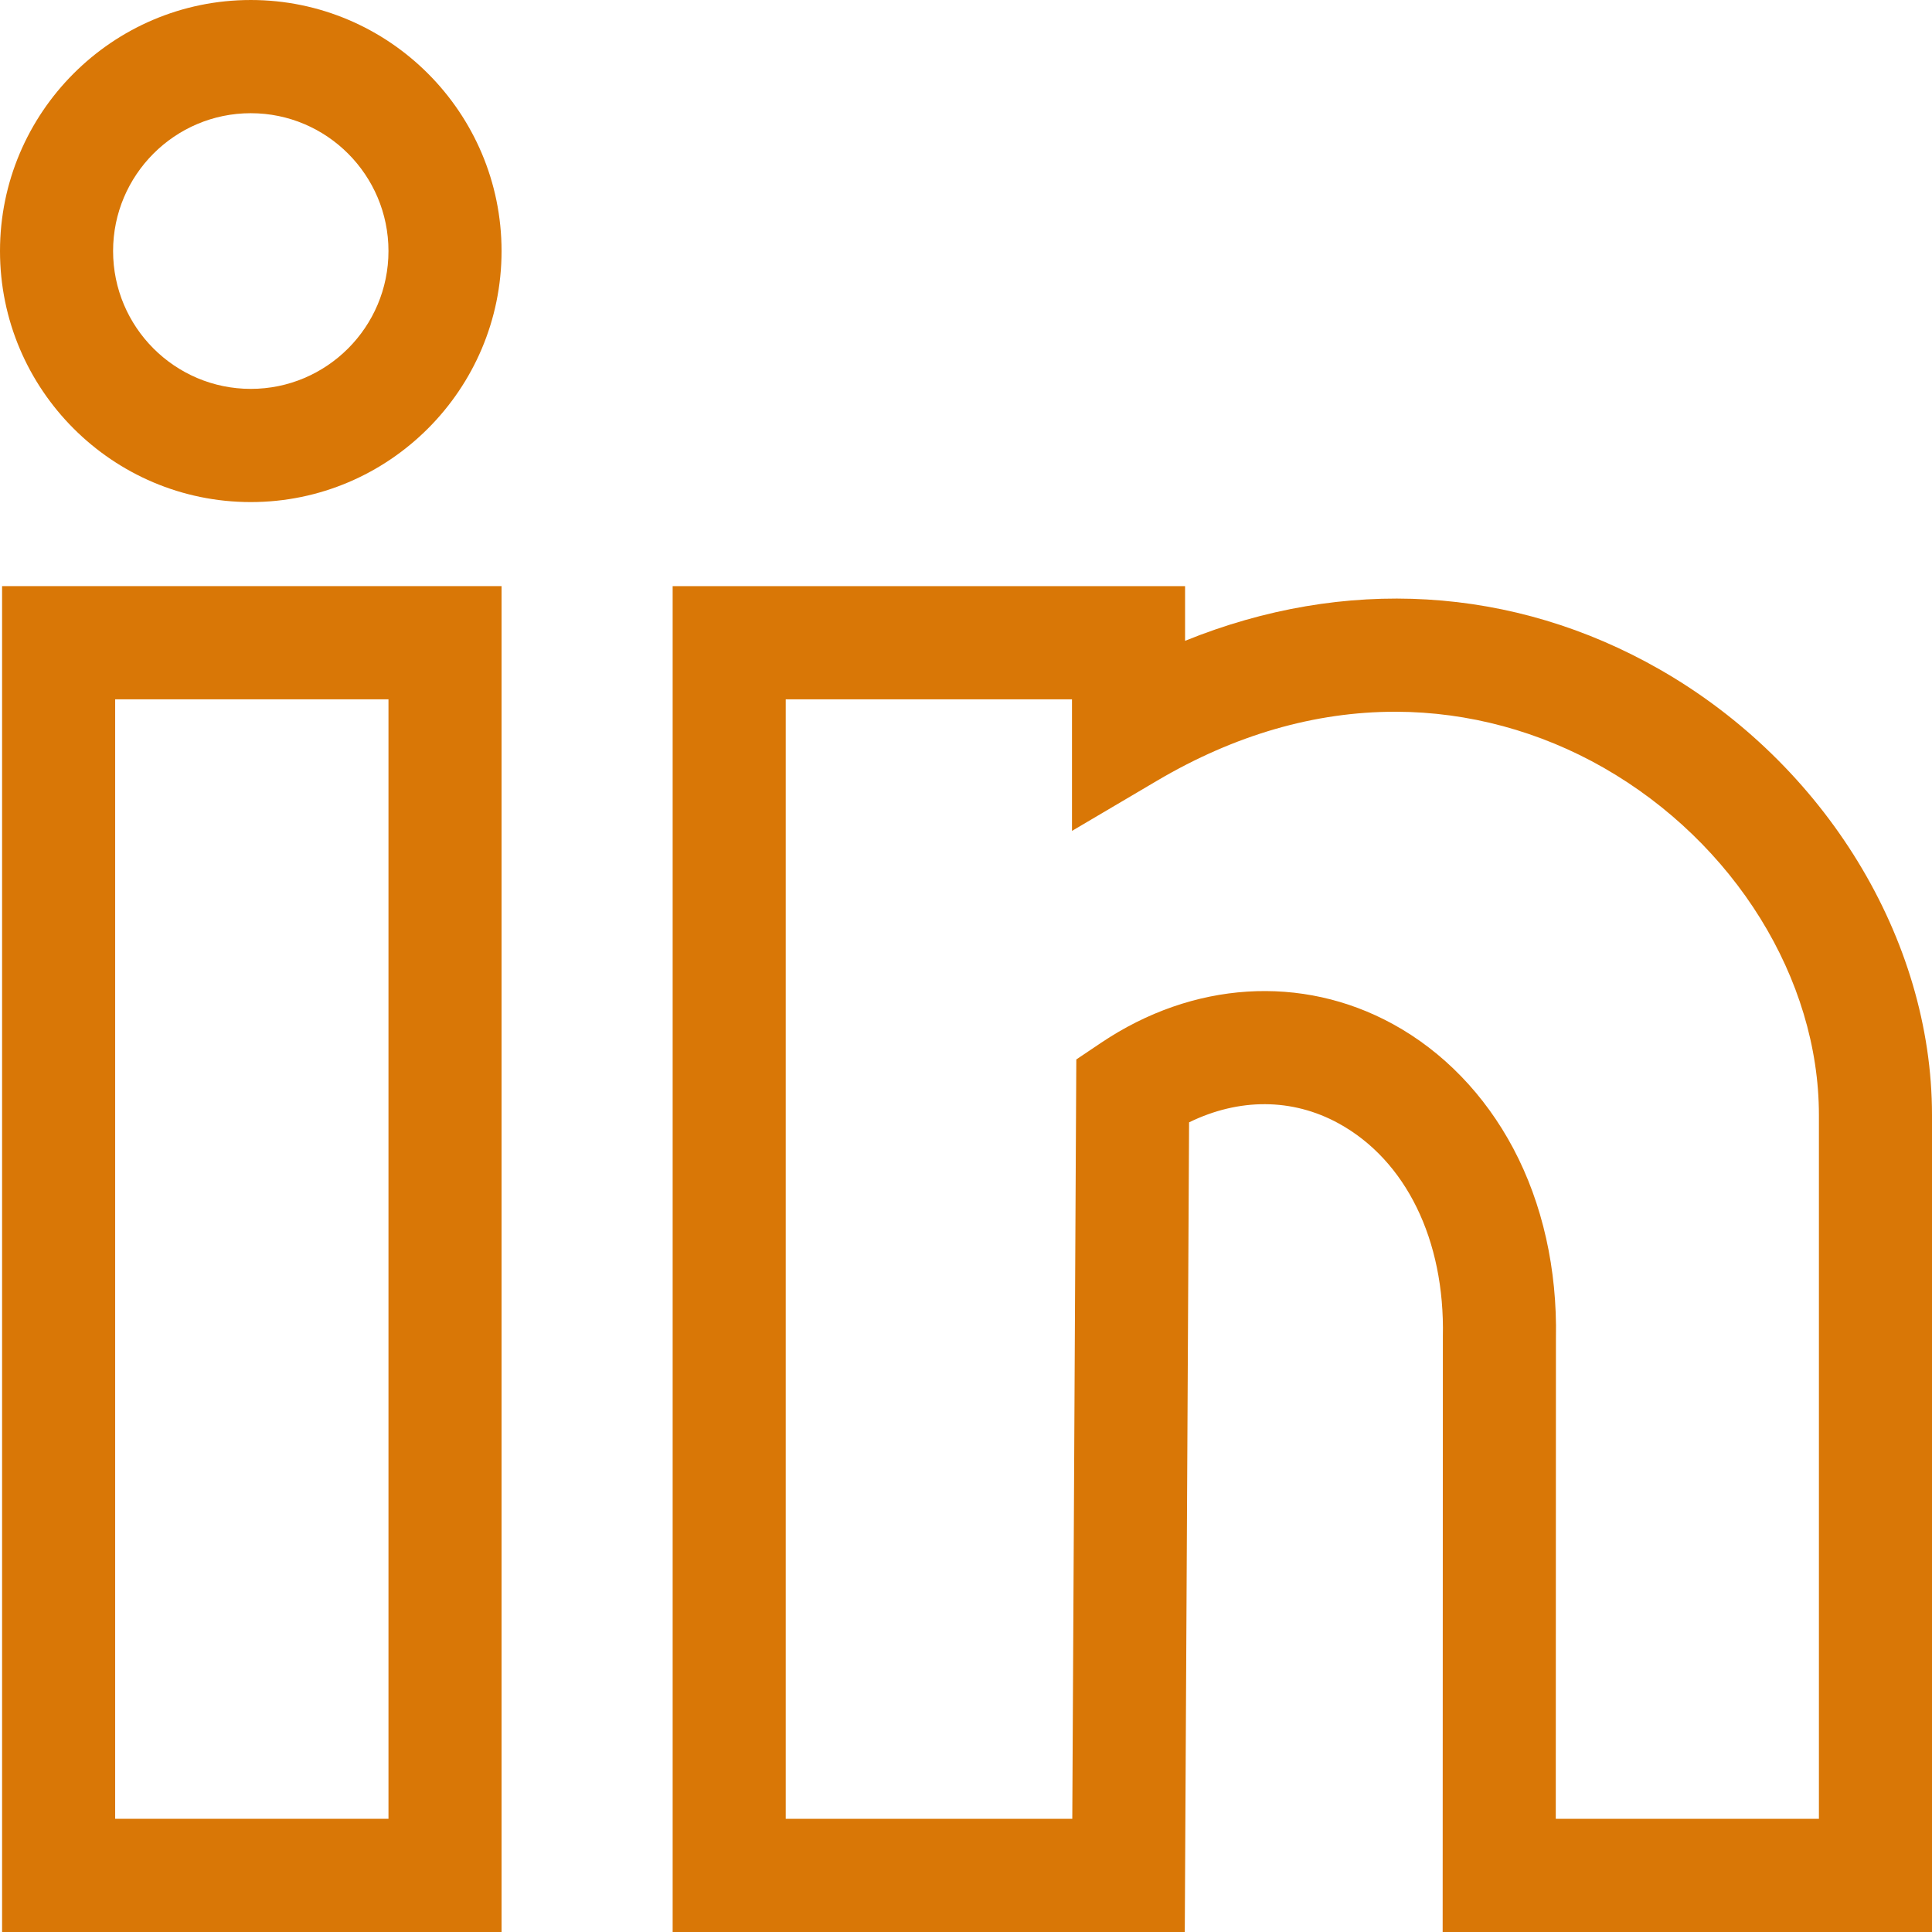
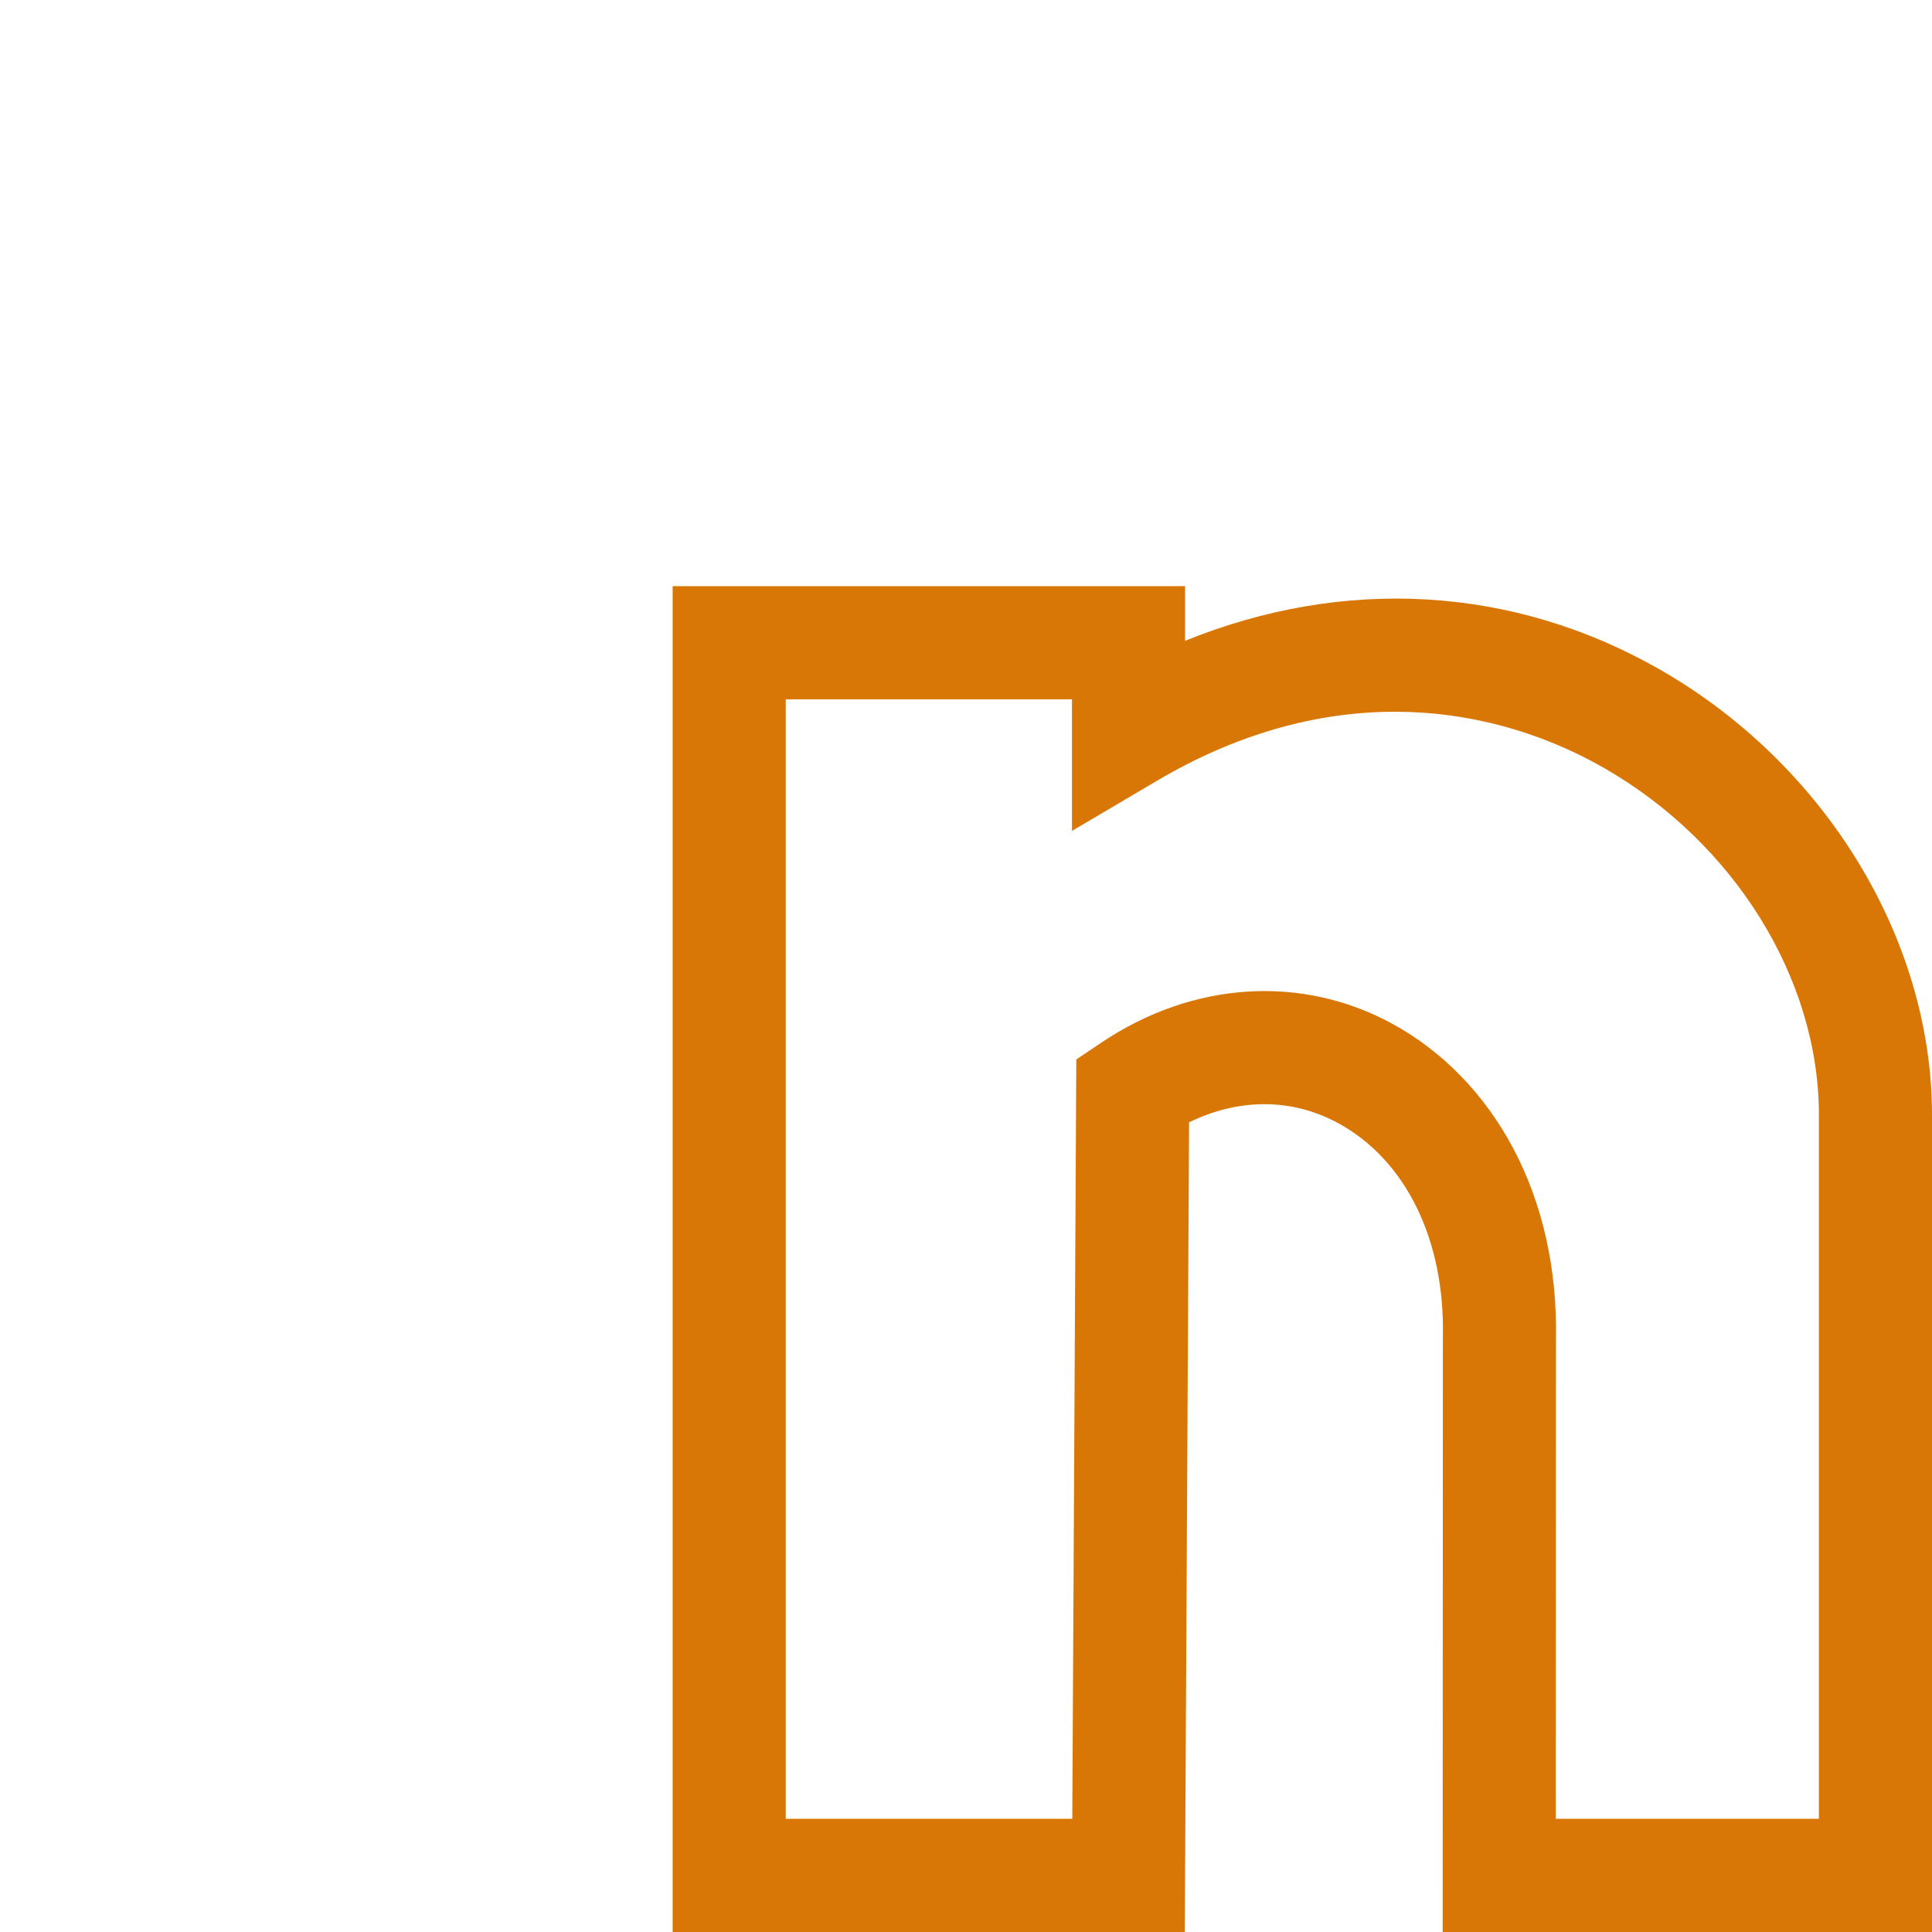
<svg xmlns="http://www.w3.org/2000/svg" height="299.988" viewBox="0 0 512 512" width="299.988" version="1.1">
  <g width="100%" height="100%" transform="matrix(1,0,0,1,0,0)">
-     <path d="m132.918 512h-132.367v-356.672h132.367zm-102.398-30h72.43v-296.672h-72.43zm0 0" fill="#d97706" fill-opacity="1" data-original-color="#000000ff" stroke="none" stroke-opacity="1" />
    <path d="m512 512h-129.68l.055-157.789c.543-25.609-9.793-46.734-27.648-56.512-12.262-6.715-26.371-6.734-39.609-.266l-1.141 214.566h-135.719v-356.672h135.797v14.496c42.191-17.105 86.934-14.637 125.812 7.602 43.82 25.066 72.133 71.41 72.133 118.066zm-99.703-30h69.734v-186.508c0-36.082-22.387-72.199-57.031-92.02-16.898-9.668-35.906-14.801-54.965-14.852-.09 0-.184 0-.277 0-21.328 0-42.547 6.141-63.078 18.25l-22.59 13.324v-34.867h-75.863v296.672h75.941l1.066-201.234 6.594-4.43c24.277-16.309 53.168-18.16 77.281-4.957 13.305 7.285 24.344 18.688 31.926 32.965 7.758 14.621 11.668 32.023 11.305 50.34zm0 0" fill="#d97706" fill-opacity="1" data-original-color="#000000ff" stroke="none" stroke-opacity="1" />
-     <path d="m66.461 133.055c-36.648 0-66.461-29.844-66.461-66.527s29.812-66.527 66.461-66.527c36.645 0 66.457 29.844 66.457 66.527s-29.812 66.527-66.457 66.527zm0-103.055c-20.121 0-36.492 16.387-36.492 36.527 0 20.145 16.367 36.531 36.492 36.531 20.121 0 36.488-16.387 36.488-36.531 0-20.141-16.367-36.527-36.488-36.527zm0 0" fill="#d97706" fill-opacity="1" data-original-color="#000000ff" stroke="none" stroke-opacity="1" />
  </g>
</svg>